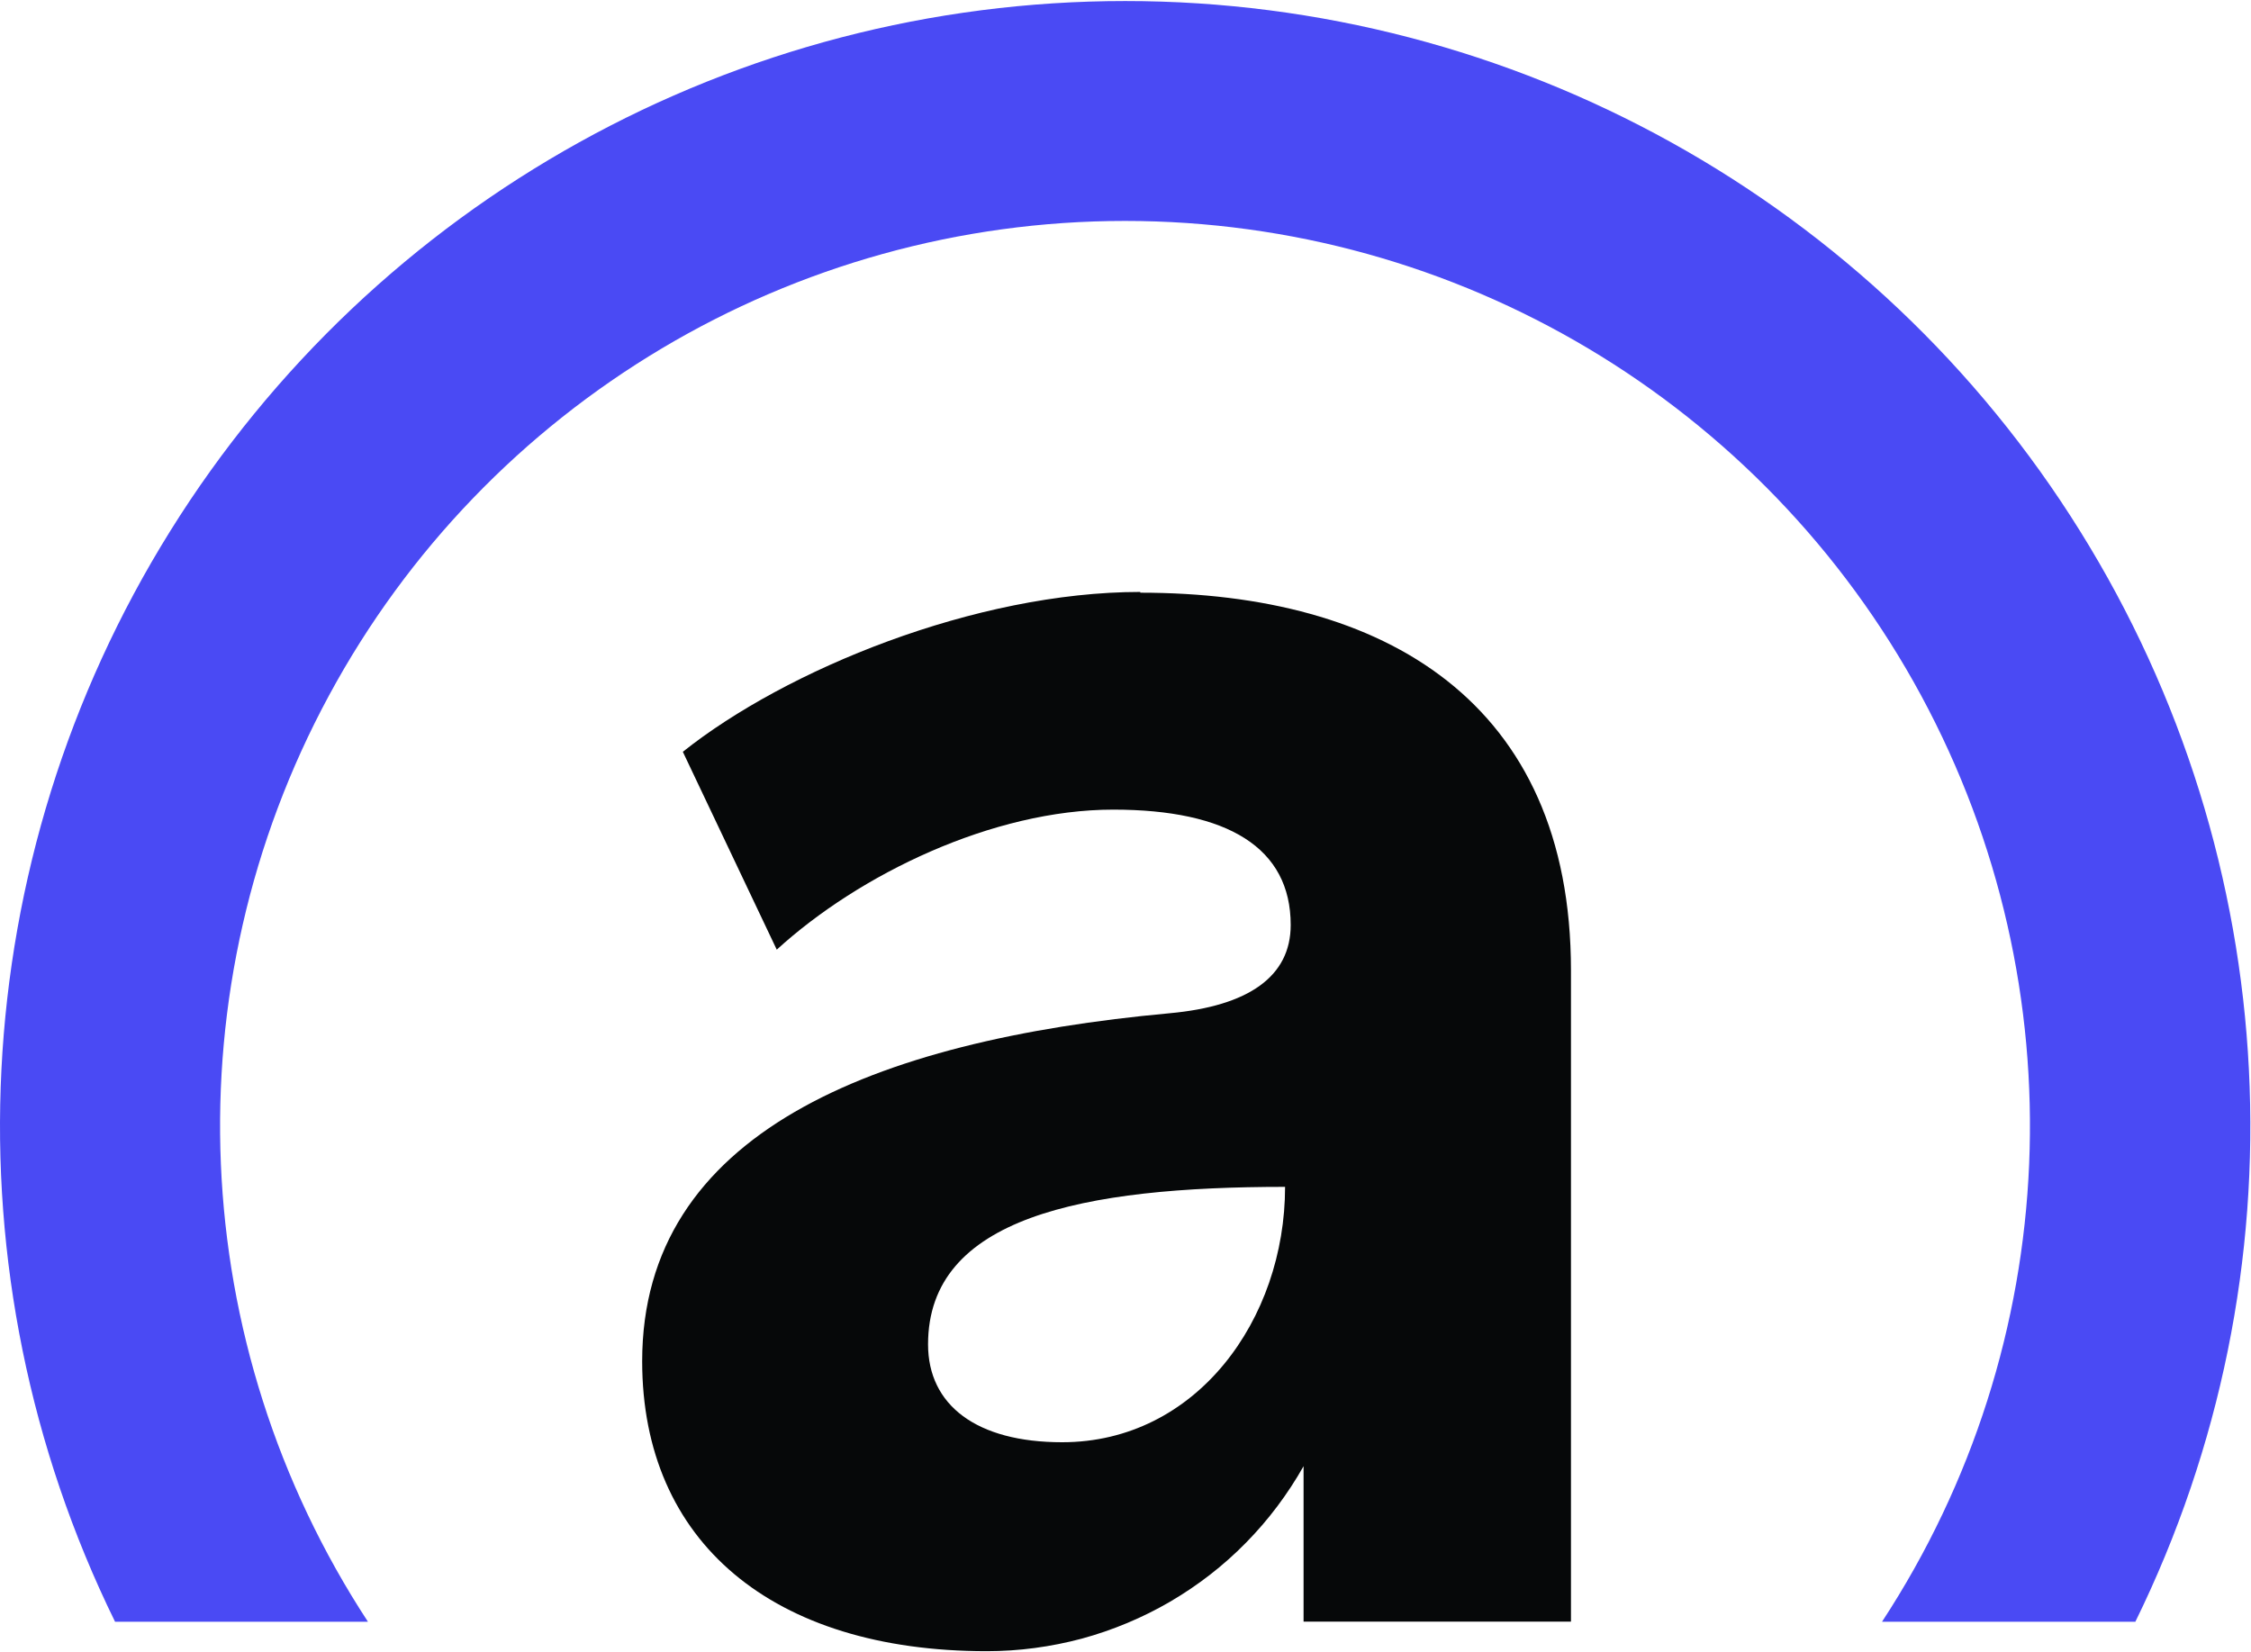
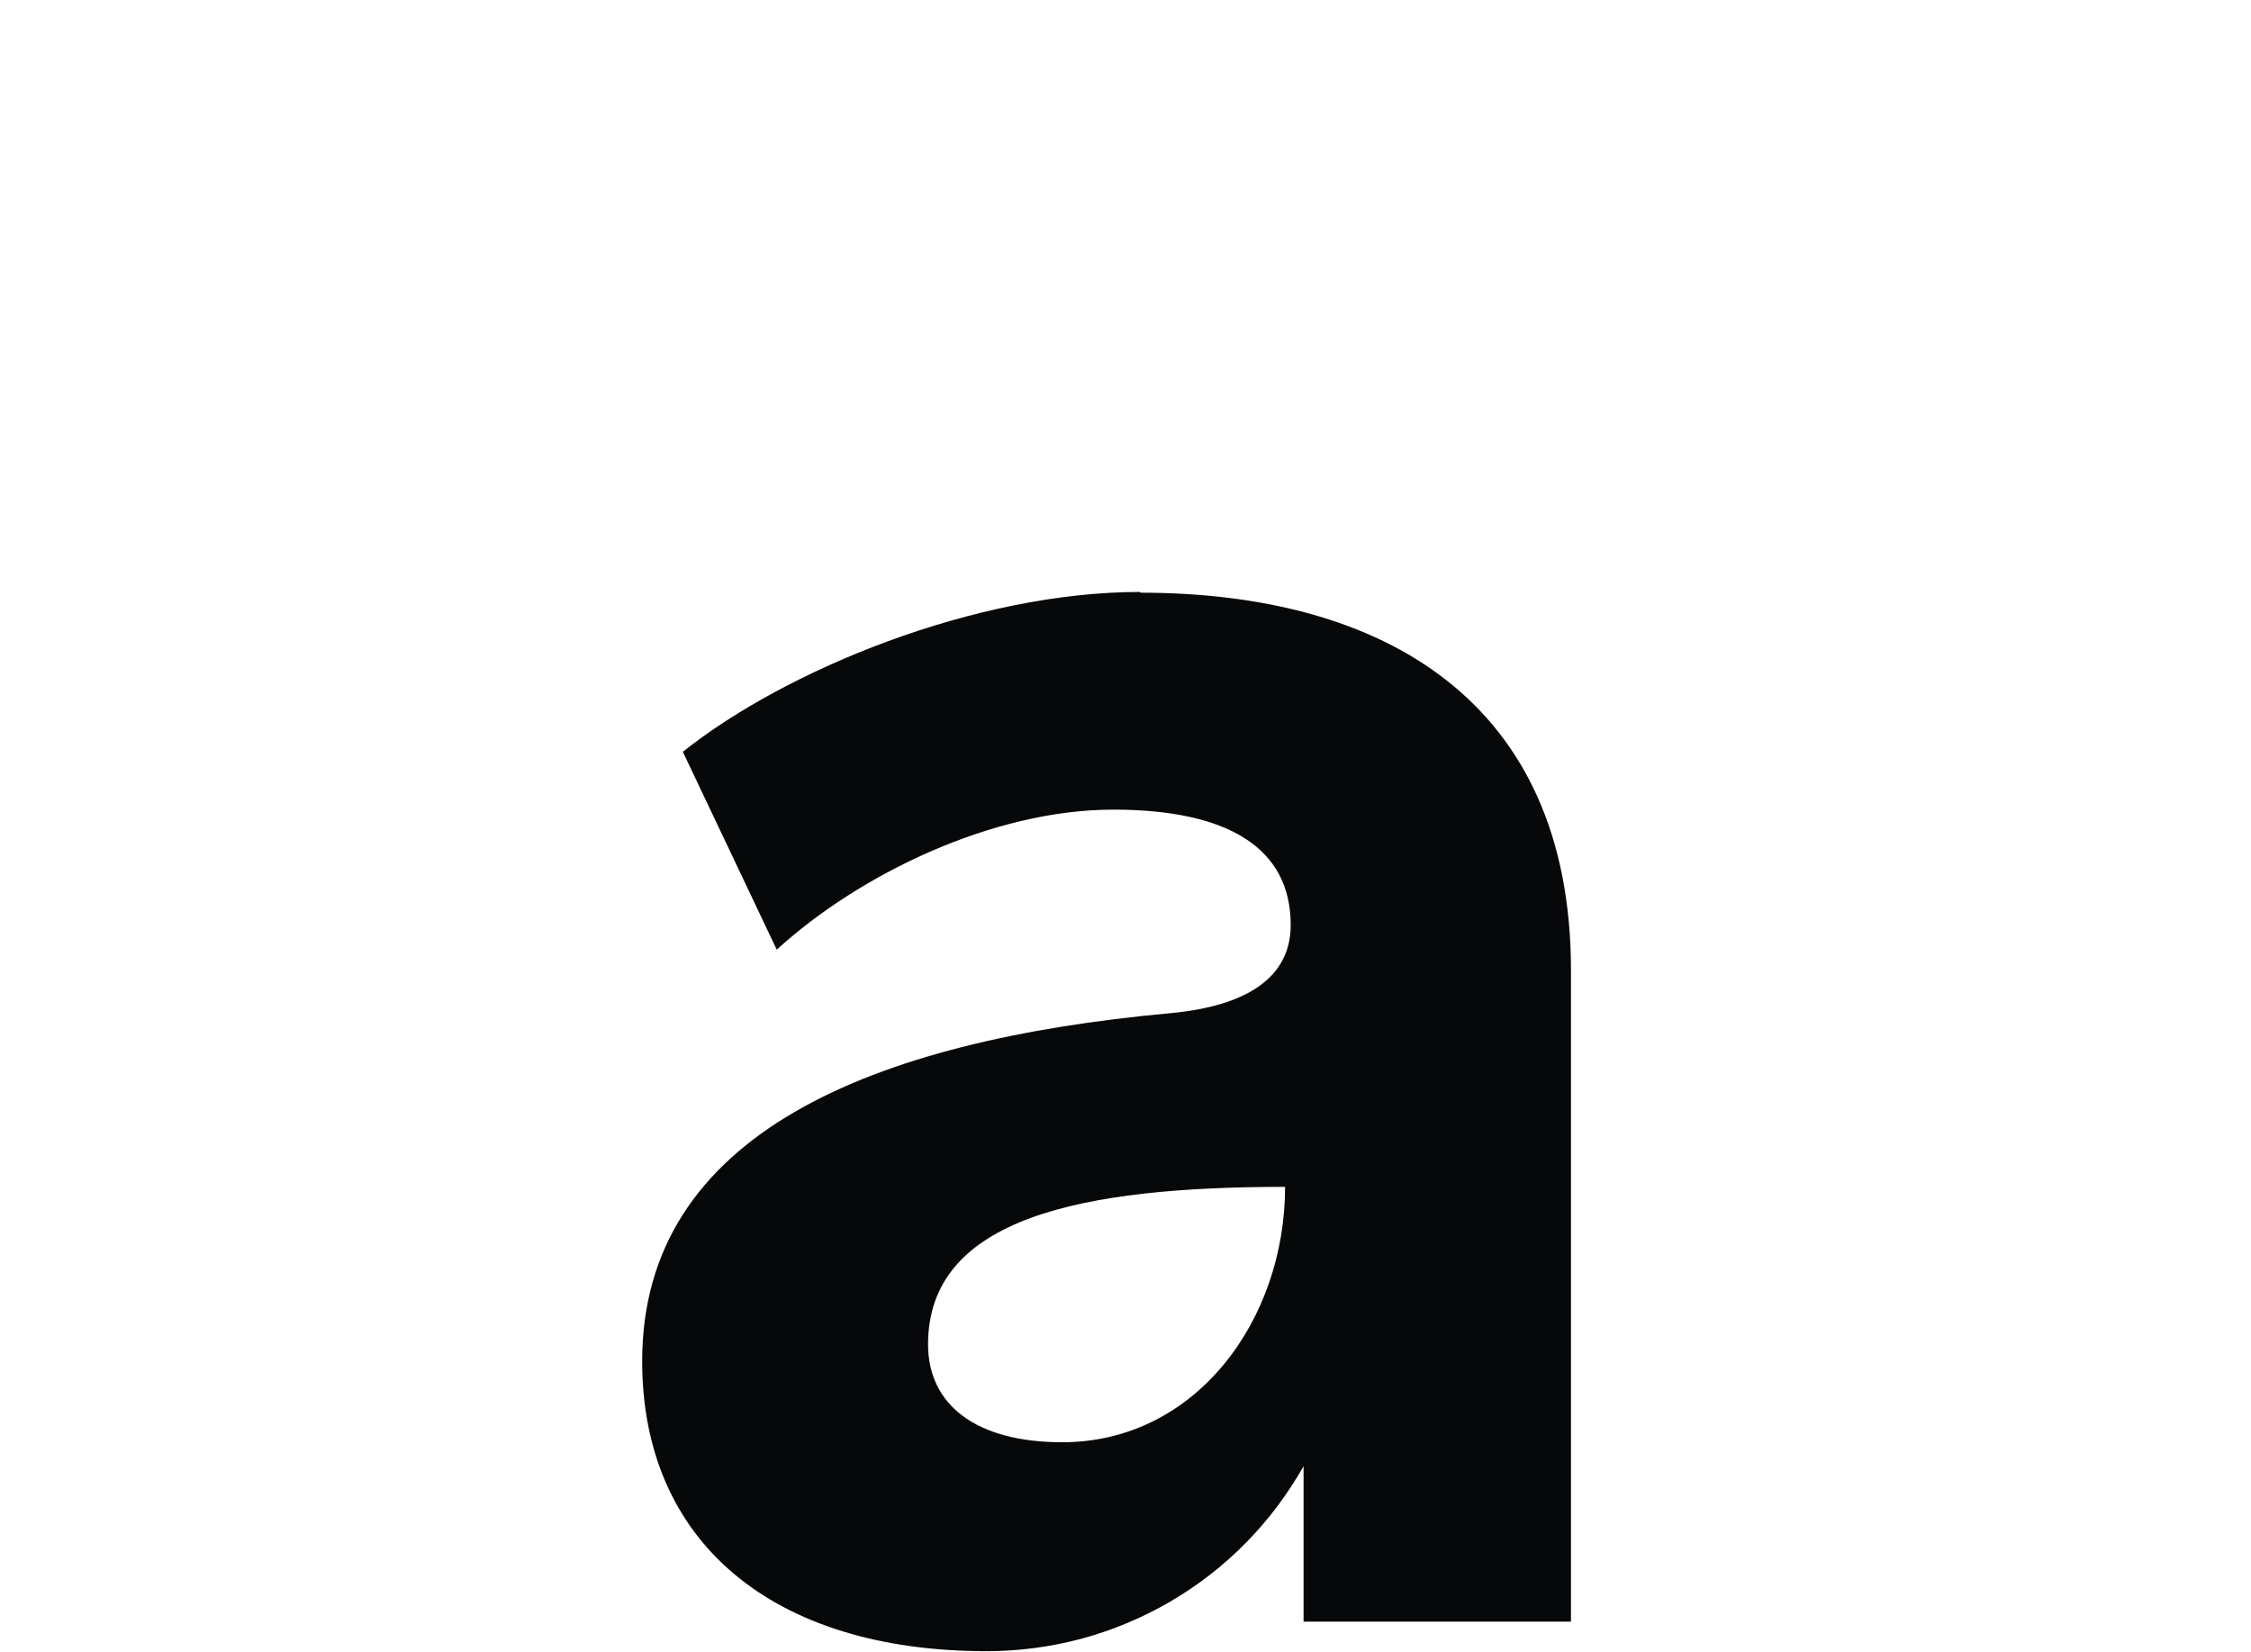
<svg xmlns="http://www.w3.org/2000/svg" version="1.2" viewBox="0 0 1522 1117">
-   <path fill="#4a4af4" d="M248.8 1096.7c-123.1-188.1-133.3-428.5-26.4-626.3 106.8-197.8 313.5-321 538.3-321 224.7 0 431.4 123.2 538.3 321 106.8 197.8 96.7 438.2-26.5 626.3h171.3c115.7-235.8 101.5-514.7-37.4-737.6C1267.5 136.1 1023.4.7 760.8.7 498.1.7 254.1 136.1 115.1 359.1-23.8 582-37.9 860.9 77.8 1096.7z" />
  <path fill="#060809" fill-rule="evenodd" d="M771 400.8c164.7 0 291.2 73.5 291.2 255.4v440.4H881.4V991.5c-10.7 18.9-23.8 36.4-39 51.8-15.2 15.5-32.4 28.8-51.2 39.8-18.7 10.9-38.8 19.3-59.7 25-21 5.6-42.6 8.5-64.3 8.5-144.9 0-233-73.9-233-196.1 0-154.1 156-216.9 356.6-235.3 53.5-4.9 81.9-24.9 81.9-59.7 0-52.2-42.6-78-120-78-81.4 0-171.7 43.7-227.5 94.7l-63.5-133.8c69.6-55.5 197.9-108.1 309.3-108.1zm97.9 401.8c-136.9 0-241.4 20.6-241.4 106.5 0 41.1 32.7 66.2 90.7 66.2 90.6 0 150.7-82.9 150.7-172.7z" />
</svg>